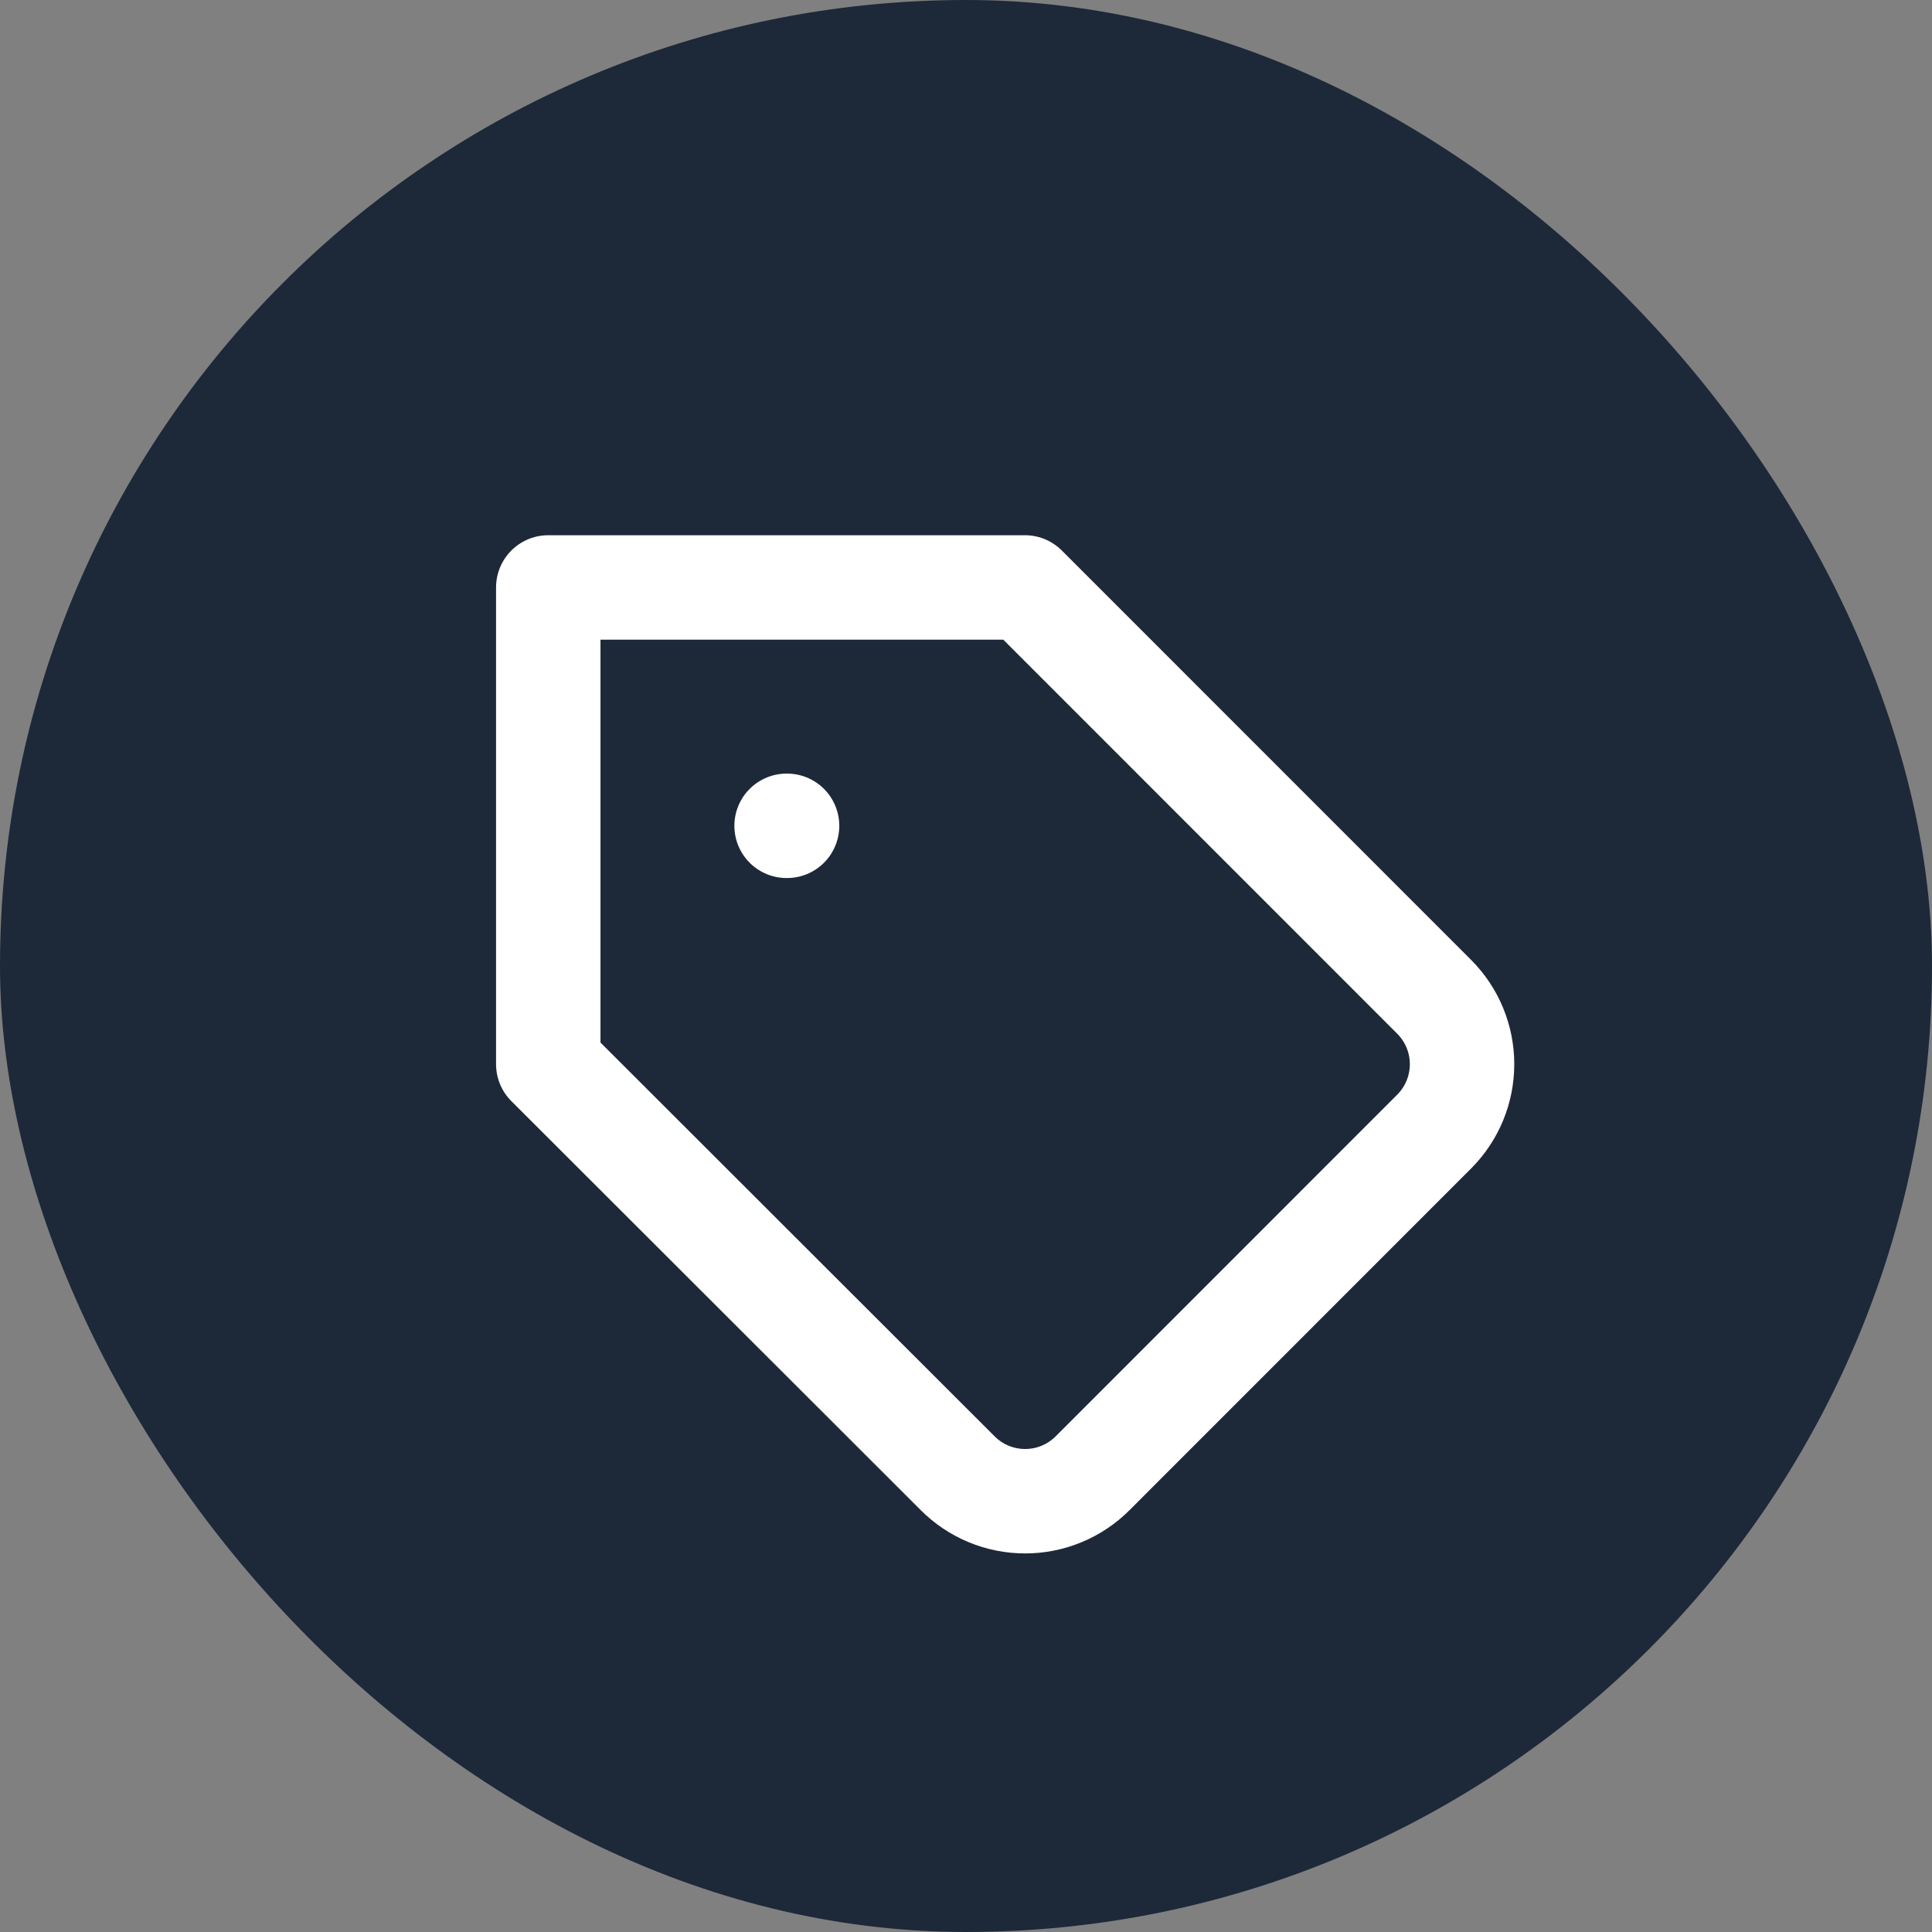
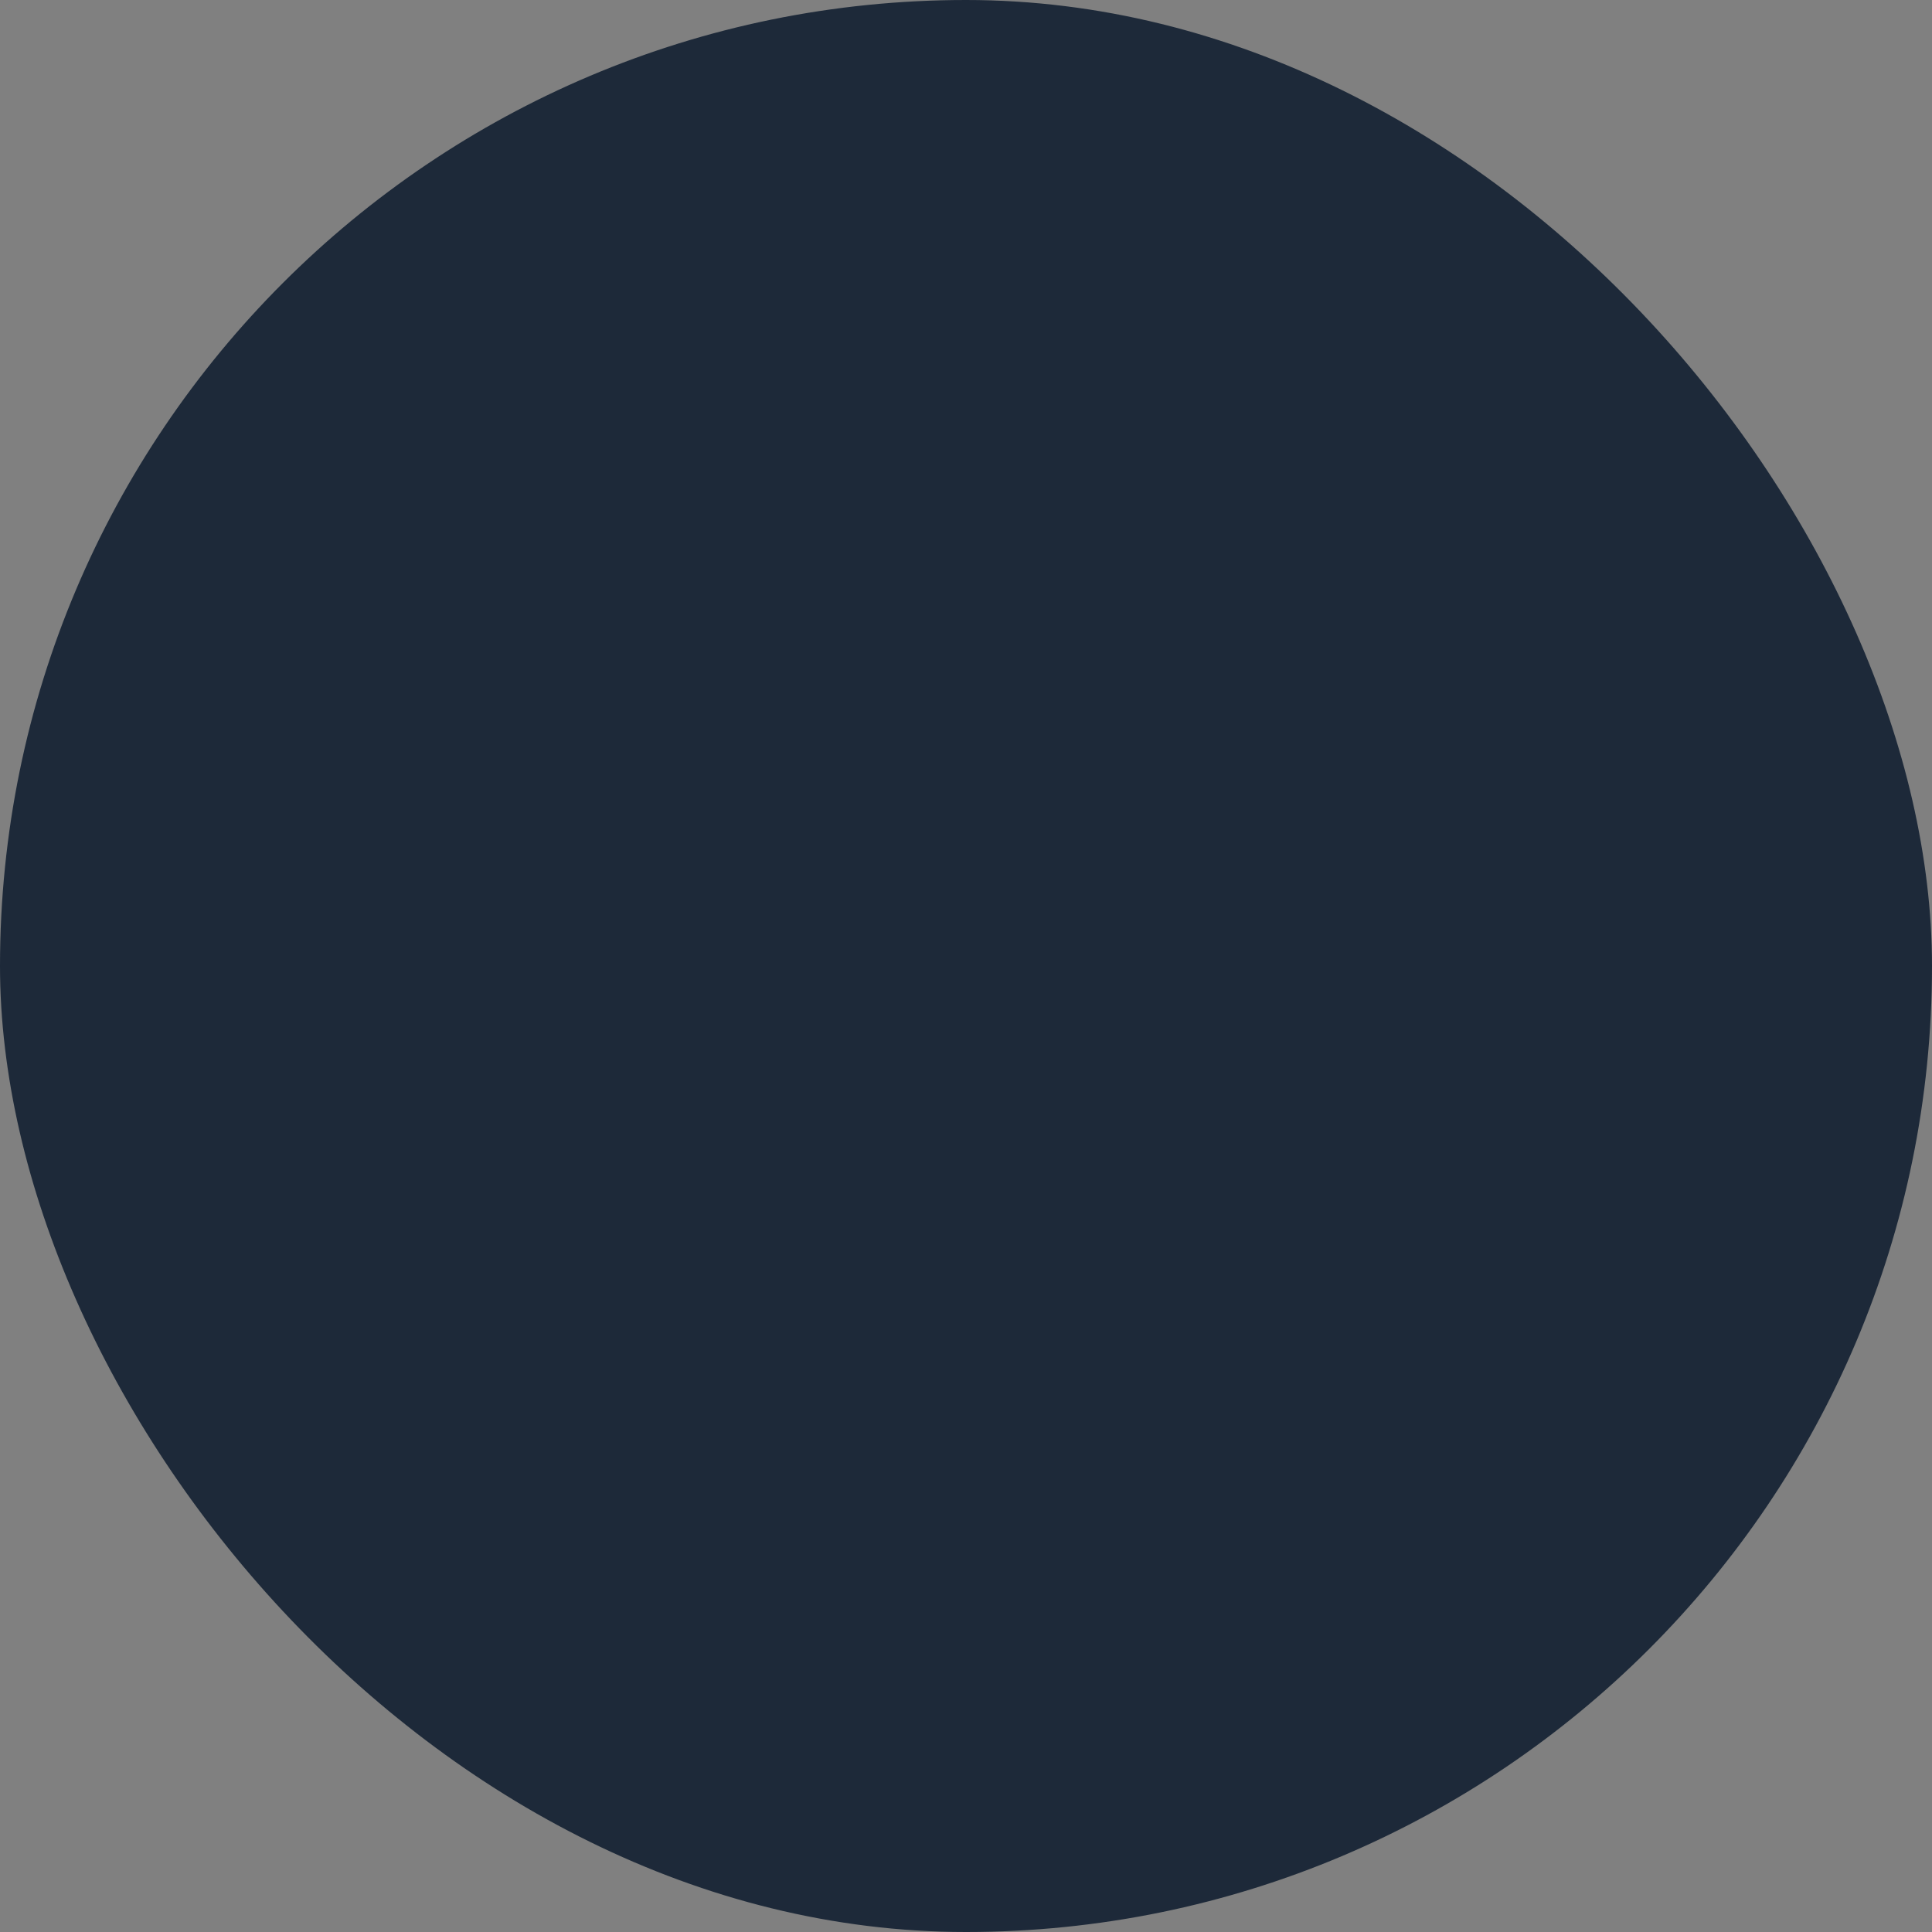
<svg xmlns="http://www.w3.org/2000/svg" width="148" height="148" viewBox="0 0 148 148" fill="none">
  <rect x="0" y="0" width="148" height="148" fill="#808080" stroke="none" />
  <rect width="148" height="148" rx="74" fill="#1D2939" />
-   <path d="M60.256 63.261H60.293M109.876 86.671L83.697 112.858C83.019 113.537 82.213 114.076 81.327 114.443C80.441 114.811 79.49 115 78.531 115C77.571 115 76.621 114.811 75.734 114.443C74.848 114.076 74.042 113.537 73.364 112.858L42 81.522V45H78.512L109.876 76.372C111.237 77.741 112 79.592 112 81.522C112 83.452 111.237 85.303 109.876 86.671Z" stroke="white" stroke-width="8" stroke-linecap="round" stroke-linejoin="round" />
</svg>